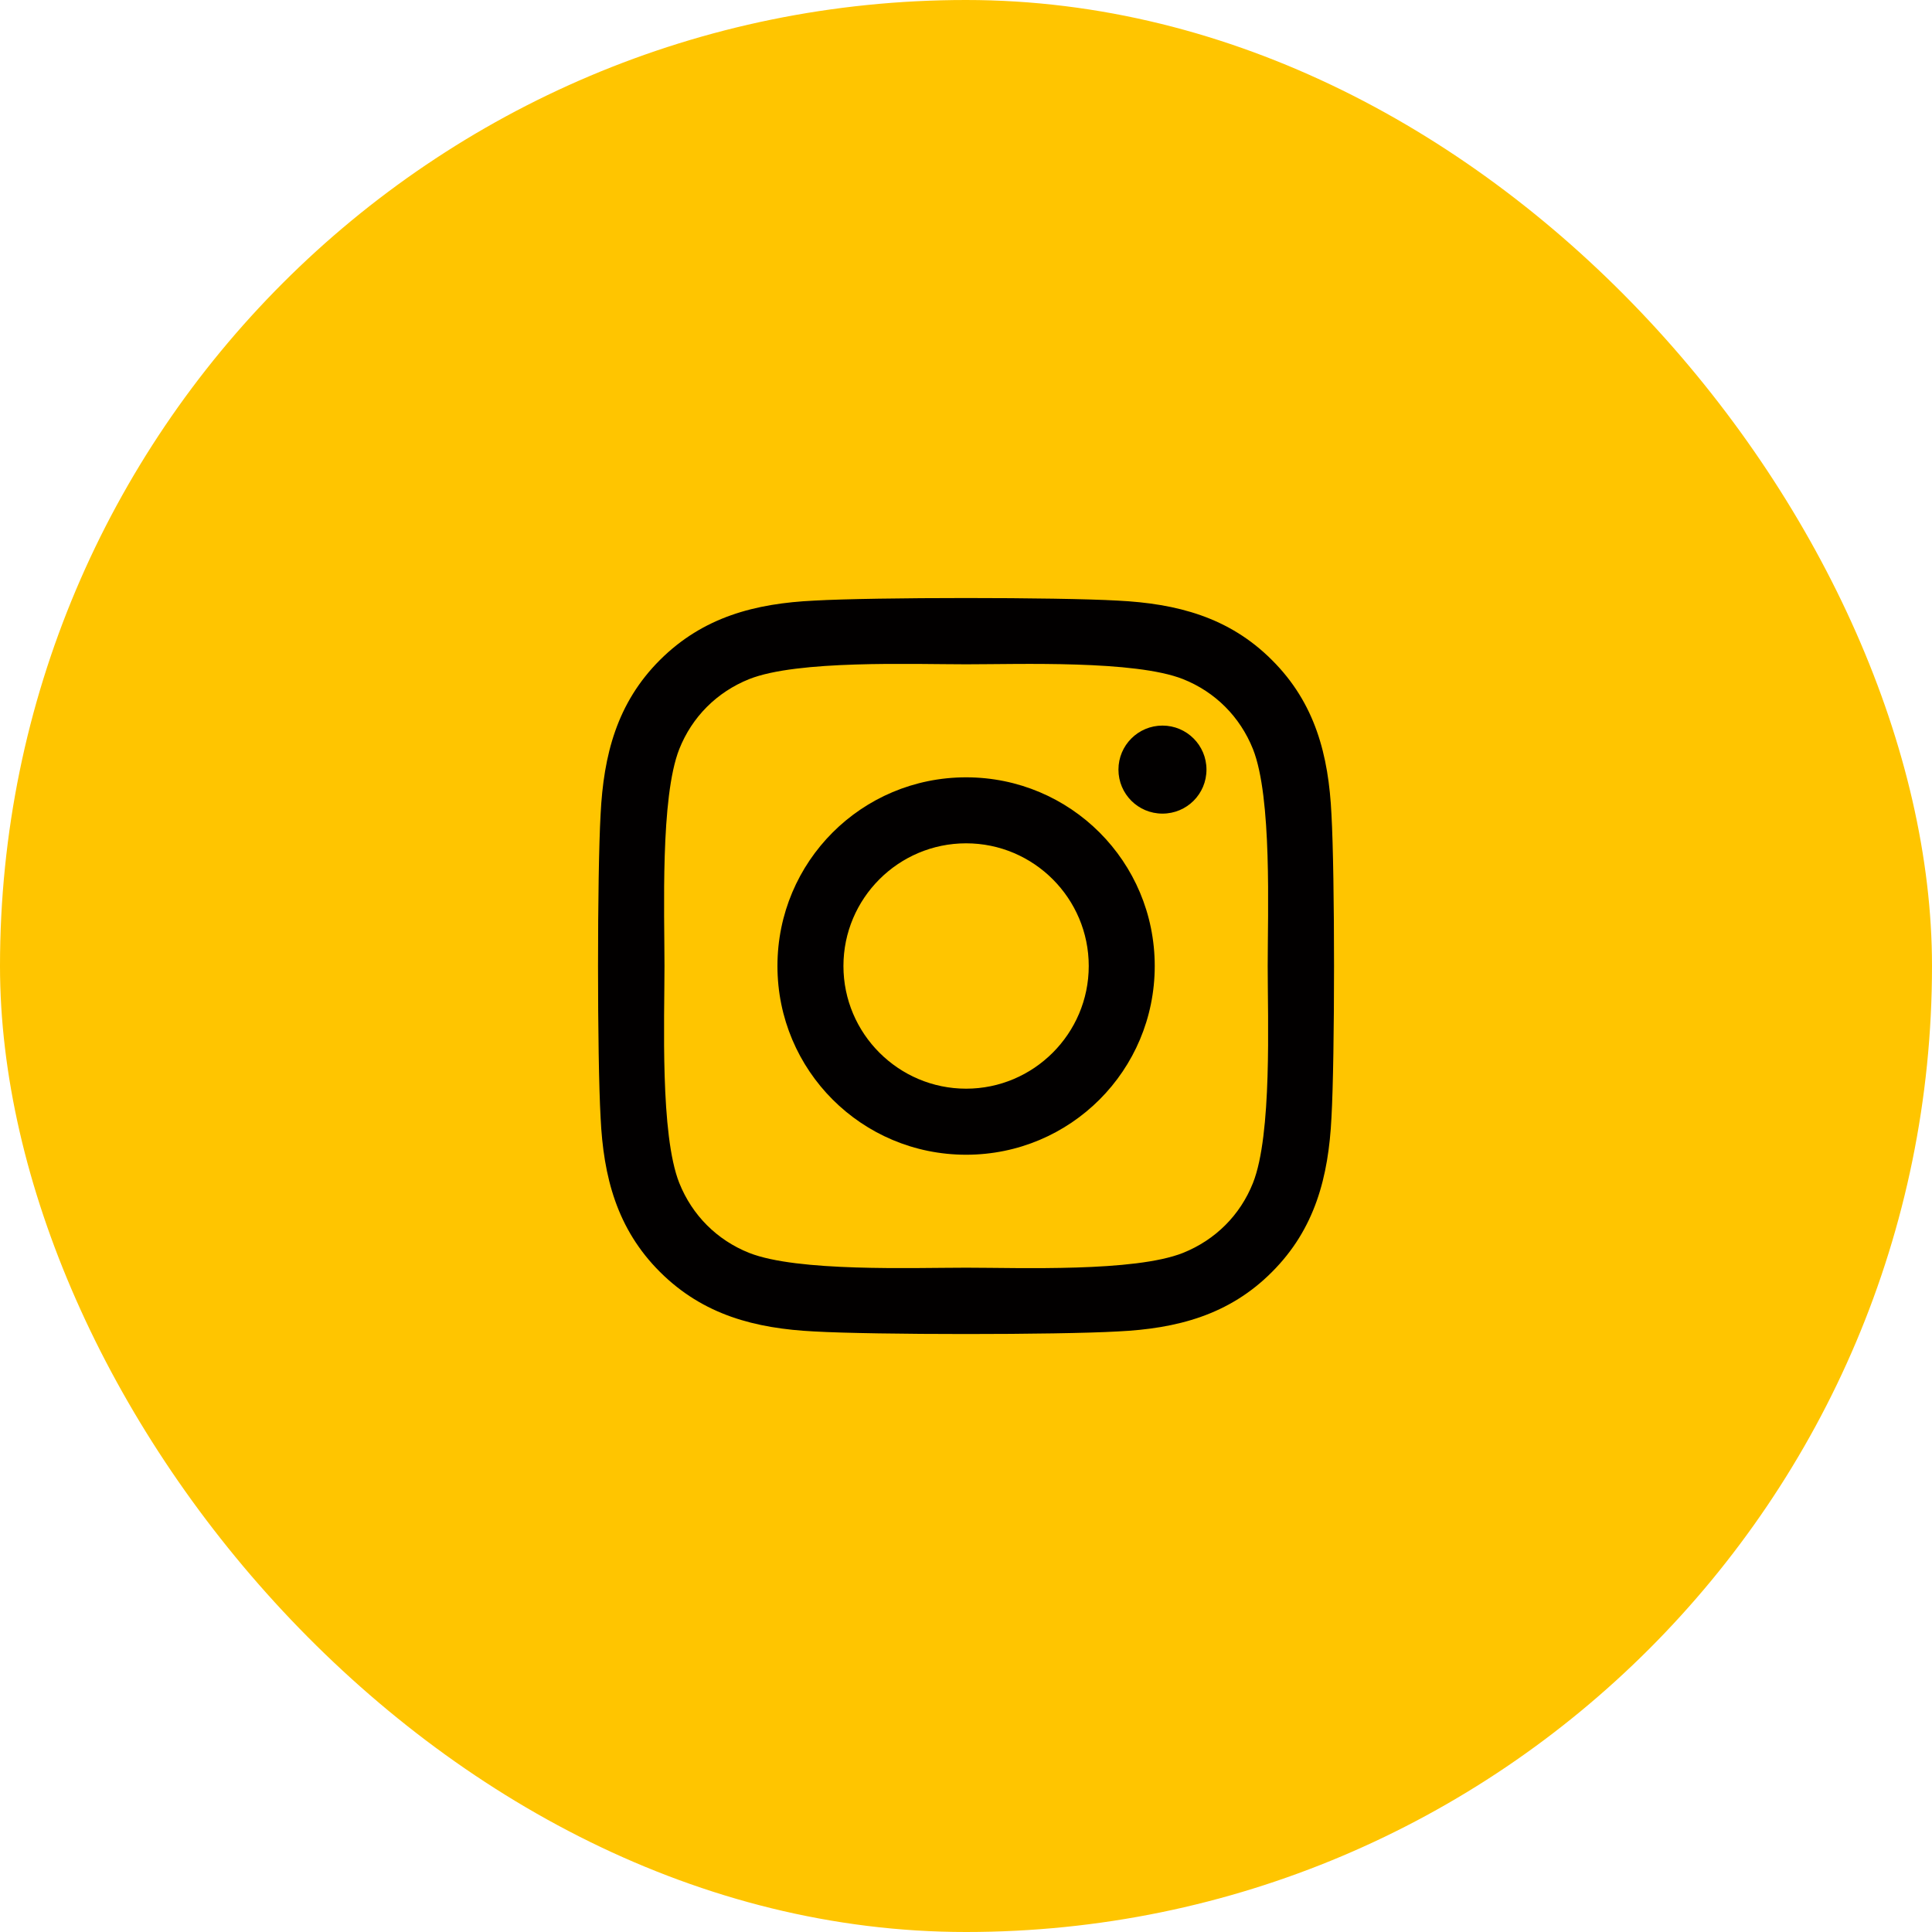
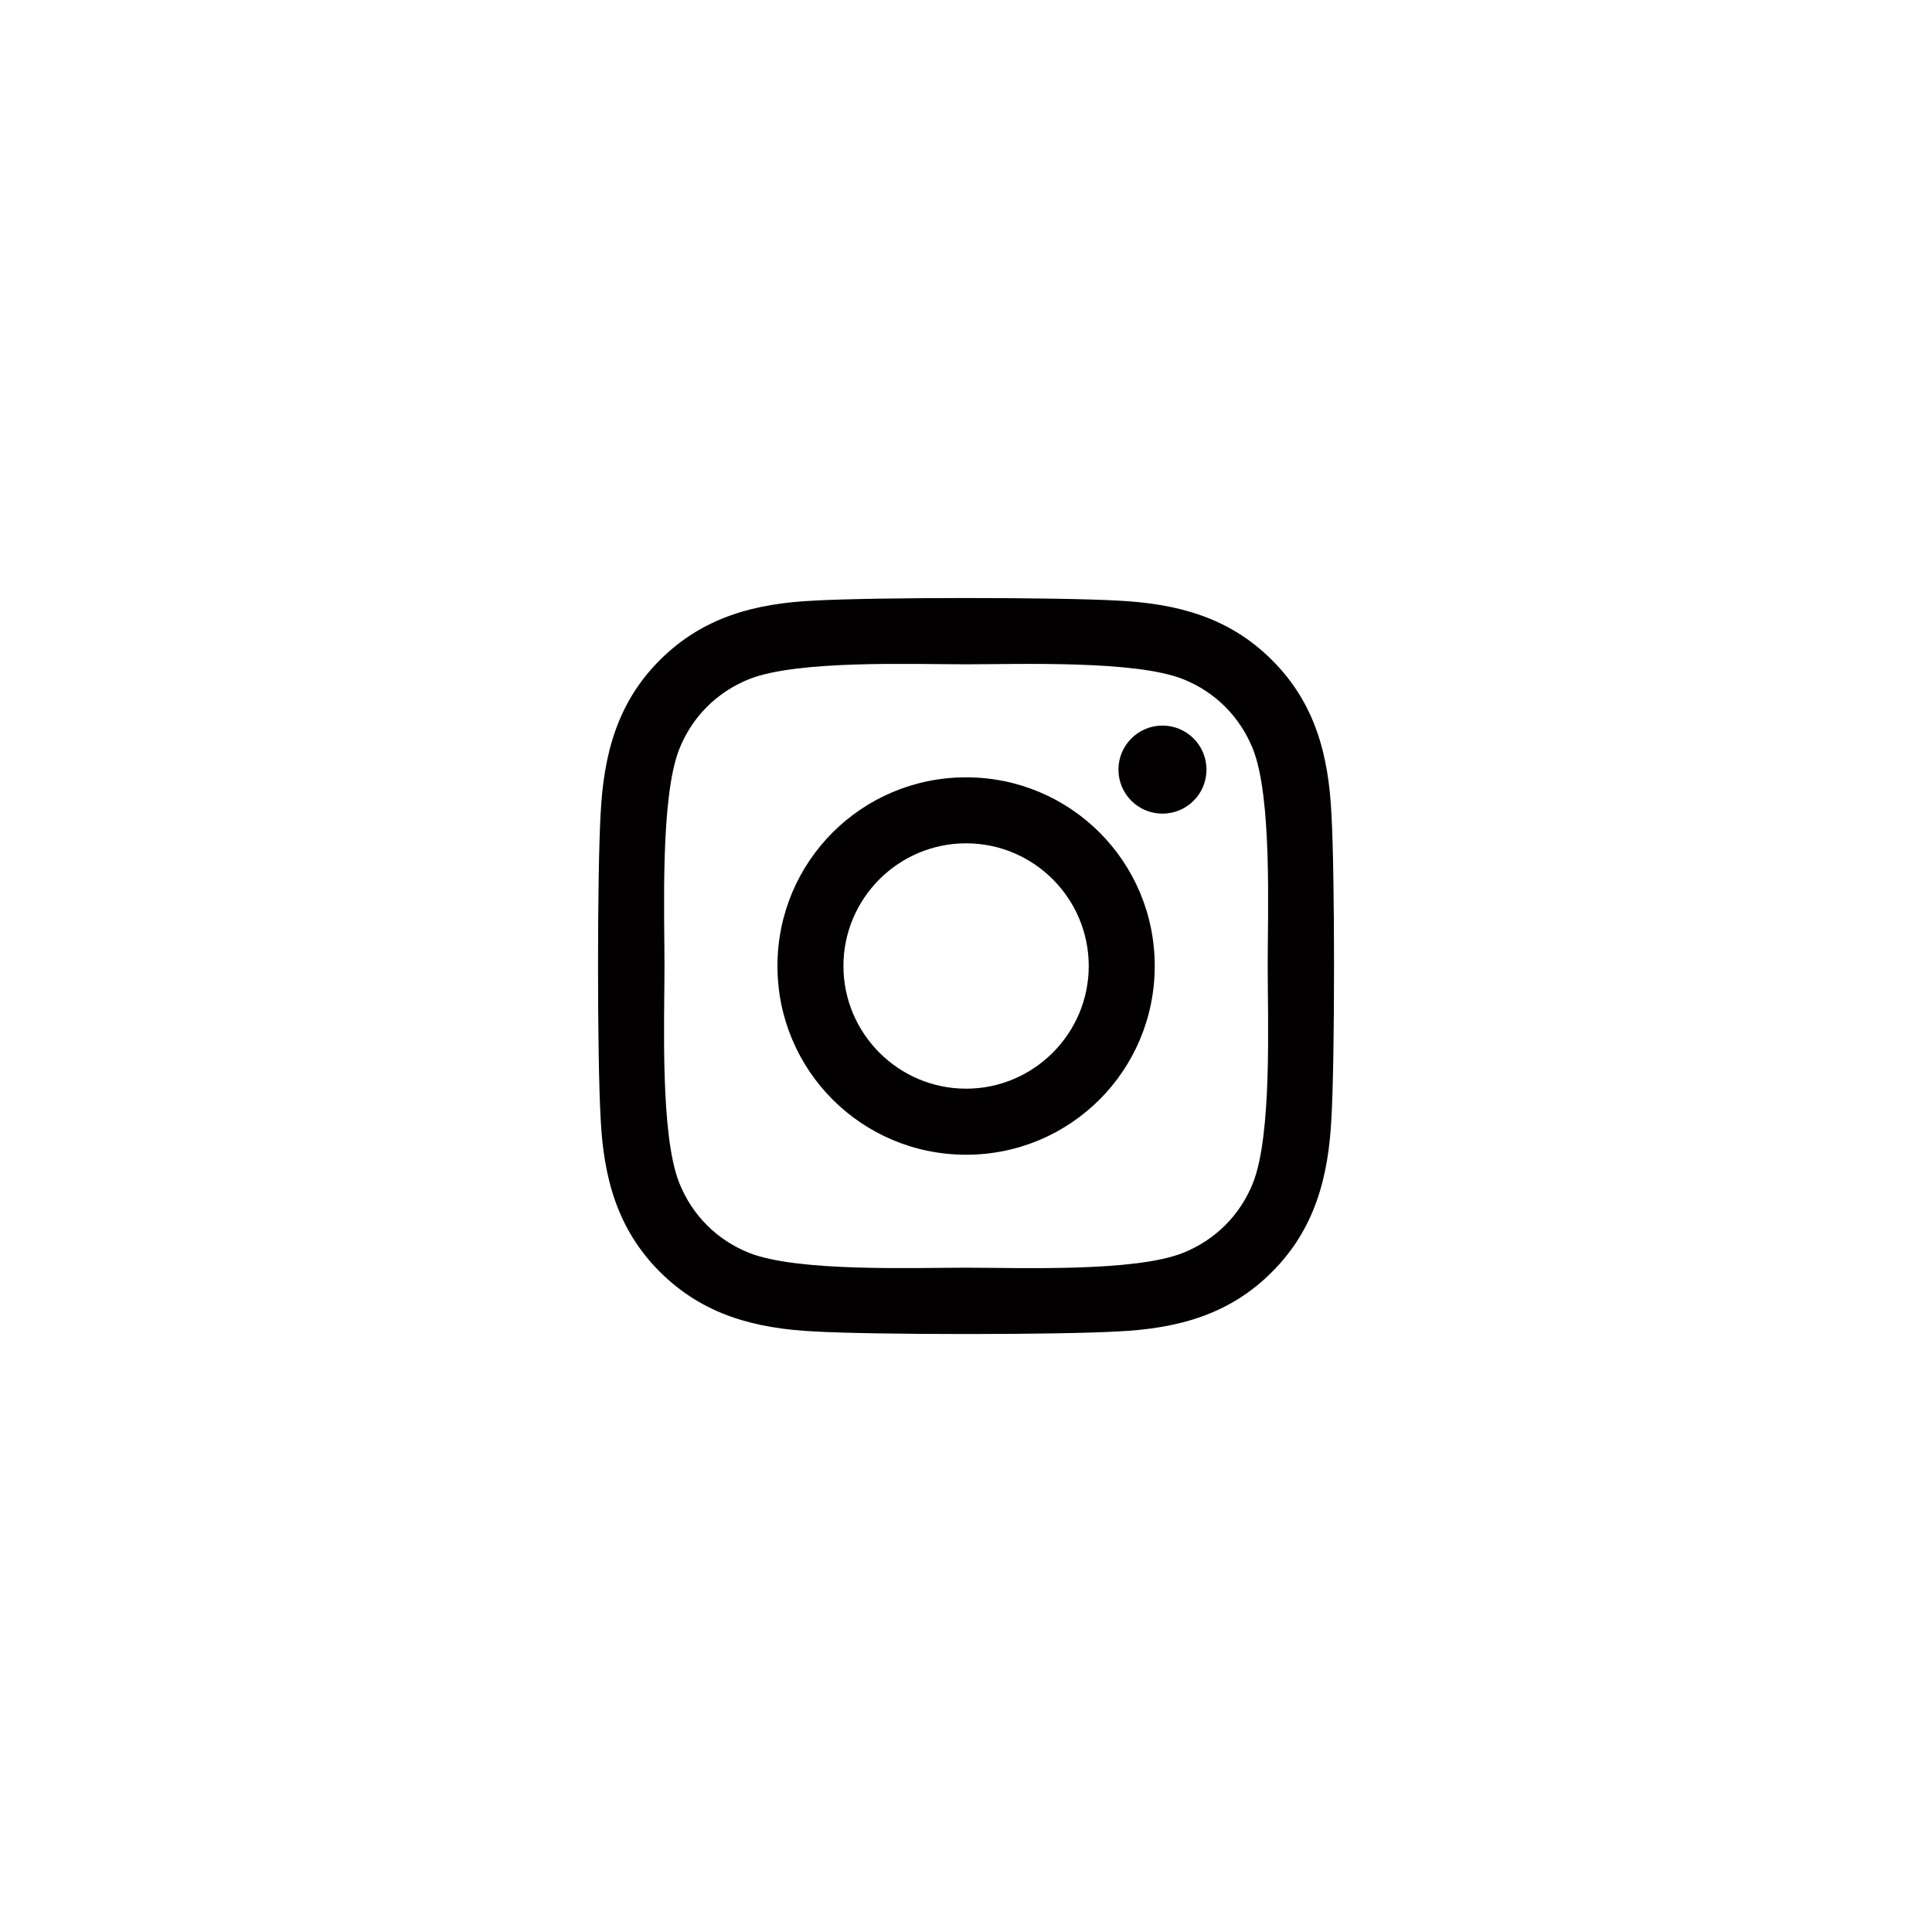
<svg xmlns="http://www.w3.org/2000/svg" width="32px" height="32px" viewBox="0 0 32 32" version="1.1">
  <title>social_ig_hvr</title>
  <g id="interior-+-fp" stroke="none" stroke-width="1" fill="none" fill-rule="evenodd">
    <g id="pride_assets" transform="translate(-1333, -292)">
      <g id="social_ig_hvr" transform="translate(1333, 292)">
        <g id="Group-2" fill="#FFC500">
-           <rect id="Rectangle-Copy" x="0" y="0" width="32" height="32" rx="16" />
-         </g>
+           </g>
        <g id="instagram" transform="translate(9.905, 9.905)" fill="#020000" fill-rule="nonzero">
          <path d="M6.097,2.97 C4.367,2.97 2.972,4.365 2.972,6.095 C2.972,7.825 4.367,9.221 6.097,9.221 C7.826,9.221 9.221,7.825 9.221,6.095 C9.221,4.365 7.826,2.97 6.097,2.97 Z M6.097,8.127 C4.979,8.127 4.065,7.216 4.065,6.095 C4.065,4.975 4.976,4.063 6.097,4.063 C7.217,4.063 8.128,4.975 8.128,6.095 C8.128,7.216 7.214,8.127 6.097,8.127 L6.097,8.127 Z M10.078,2.842 C10.078,3.247 9.752,3.571 9.349,3.571 C8.944,3.571 8.62,3.244 8.62,2.842 C8.62,2.439 8.947,2.113 9.349,2.113 C9.752,2.113 10.078,2.439 10.078,2.842 Z M12.148,3.582 C12.101,2.605 11.878,1.74 11.163,1.028 C10.451,0.315 9.586,0.092 8.609,0.043 C7.603,-0.014 4.587,-0.014 3.581,0.043 C2.607,0.089 1.743,0.312 1.027,1.025 C0.312,1.738 0.092,2.603 0.043,3.579 C-0.014,4.586 -0.014,7.602 0.043,8.609 C0.089,9.585 0.312,10.45 1.027,11.163 C1.743,11.876 2.605,12.099 3.581,12.148 C4.587,12.205 7.603,12.205 8.609,12.148 C9.586,12.101 10.451,11.878 11.163,11.163 C11.876,10.45 12.099,9.585 12.148,8.609 C12.205,7.602 12.205,4.588 12.148,3.582 Z M10.848,9.689 C10.636,10.222 10.225,10.632 9.689,10.847 C8.887,11.166 6.983,11.092 6.097,11.092 C5.21,11.092 3.304,11.163 2.504,10.847 C1.971,10.635 1.56,10.224 1.346,9.689 C1.027,8.886 1.101,6.982 1.101,6.095 C1.101,5.208 1.03,3.302 1.346,2.502 C1.558,1.969 1.968,1.558 2.504,1.343 C3.306,1.025 5.21,1.098 6.097,1.098 C6.983,1.098 8.89,1.028 9.689,1.343 C10.222,1.555 10.633,1.966 10.848,2.502 C11.166,3.304 11.092,5.208 11.092,6.095 C11.092,6.982 11.166,8.889 10.848,9.689 Z" id="Shape" />
        </g>
      </g>
    </g>
  </g>
</svg>